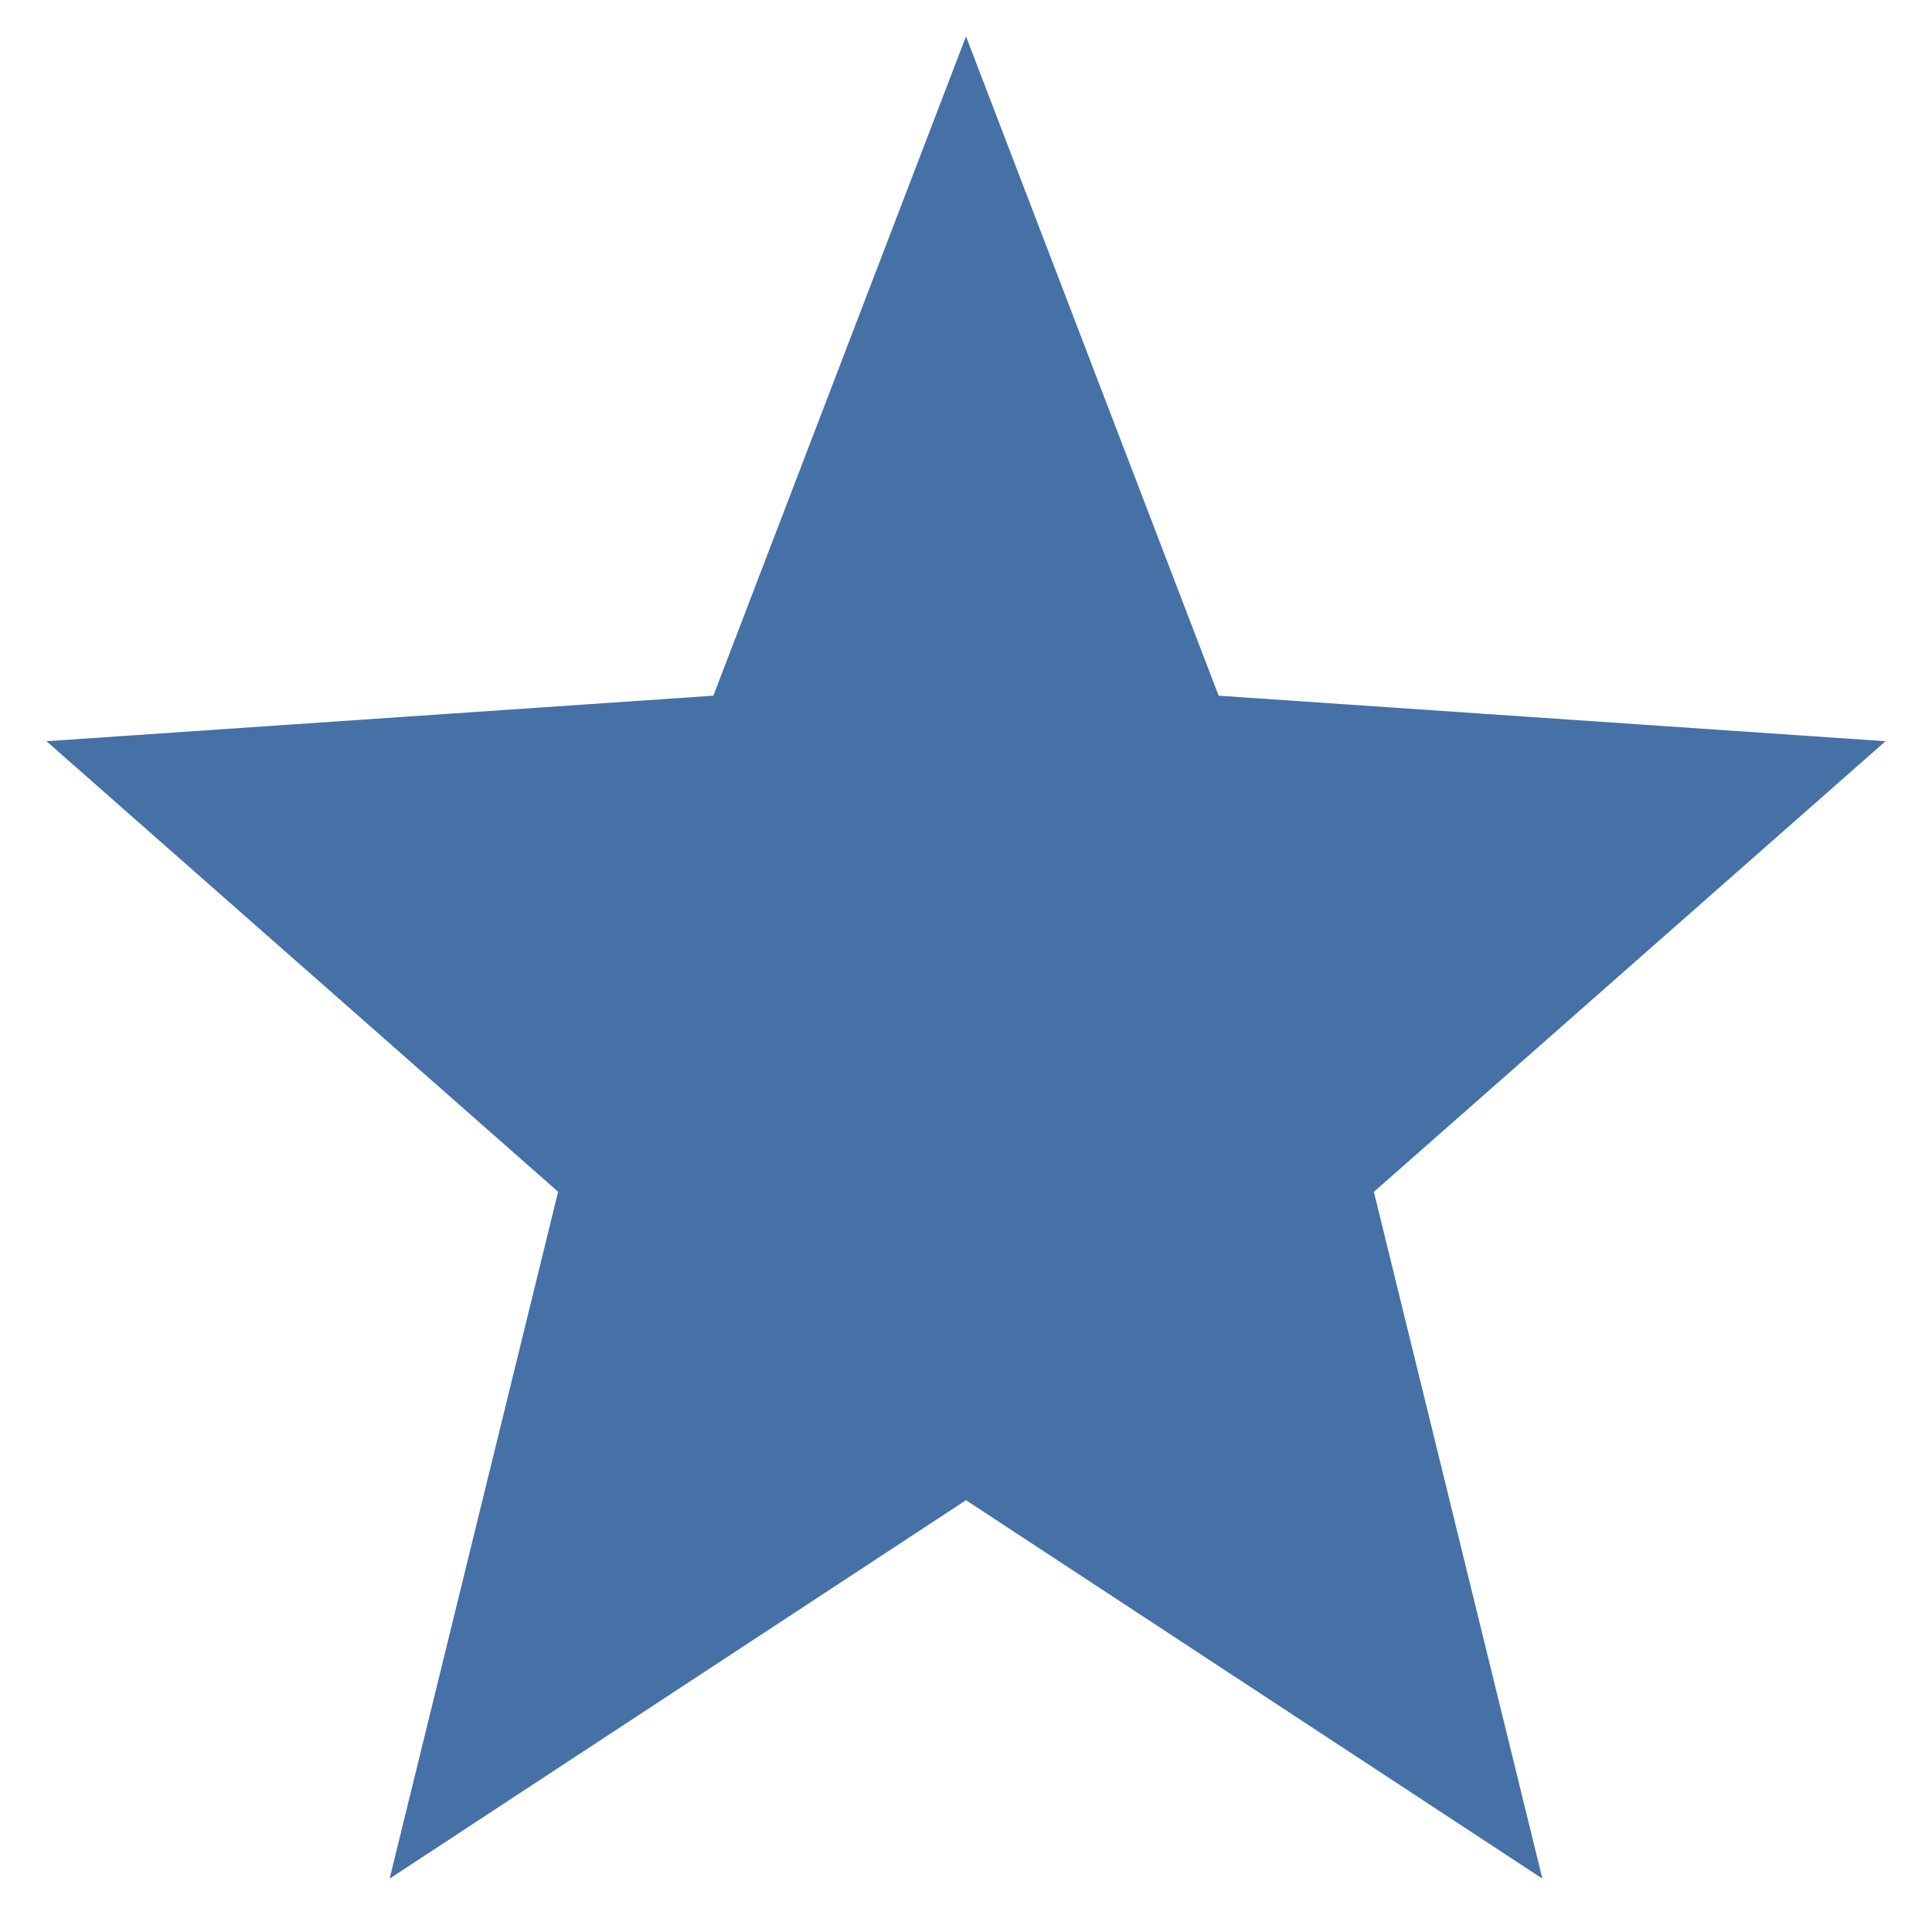
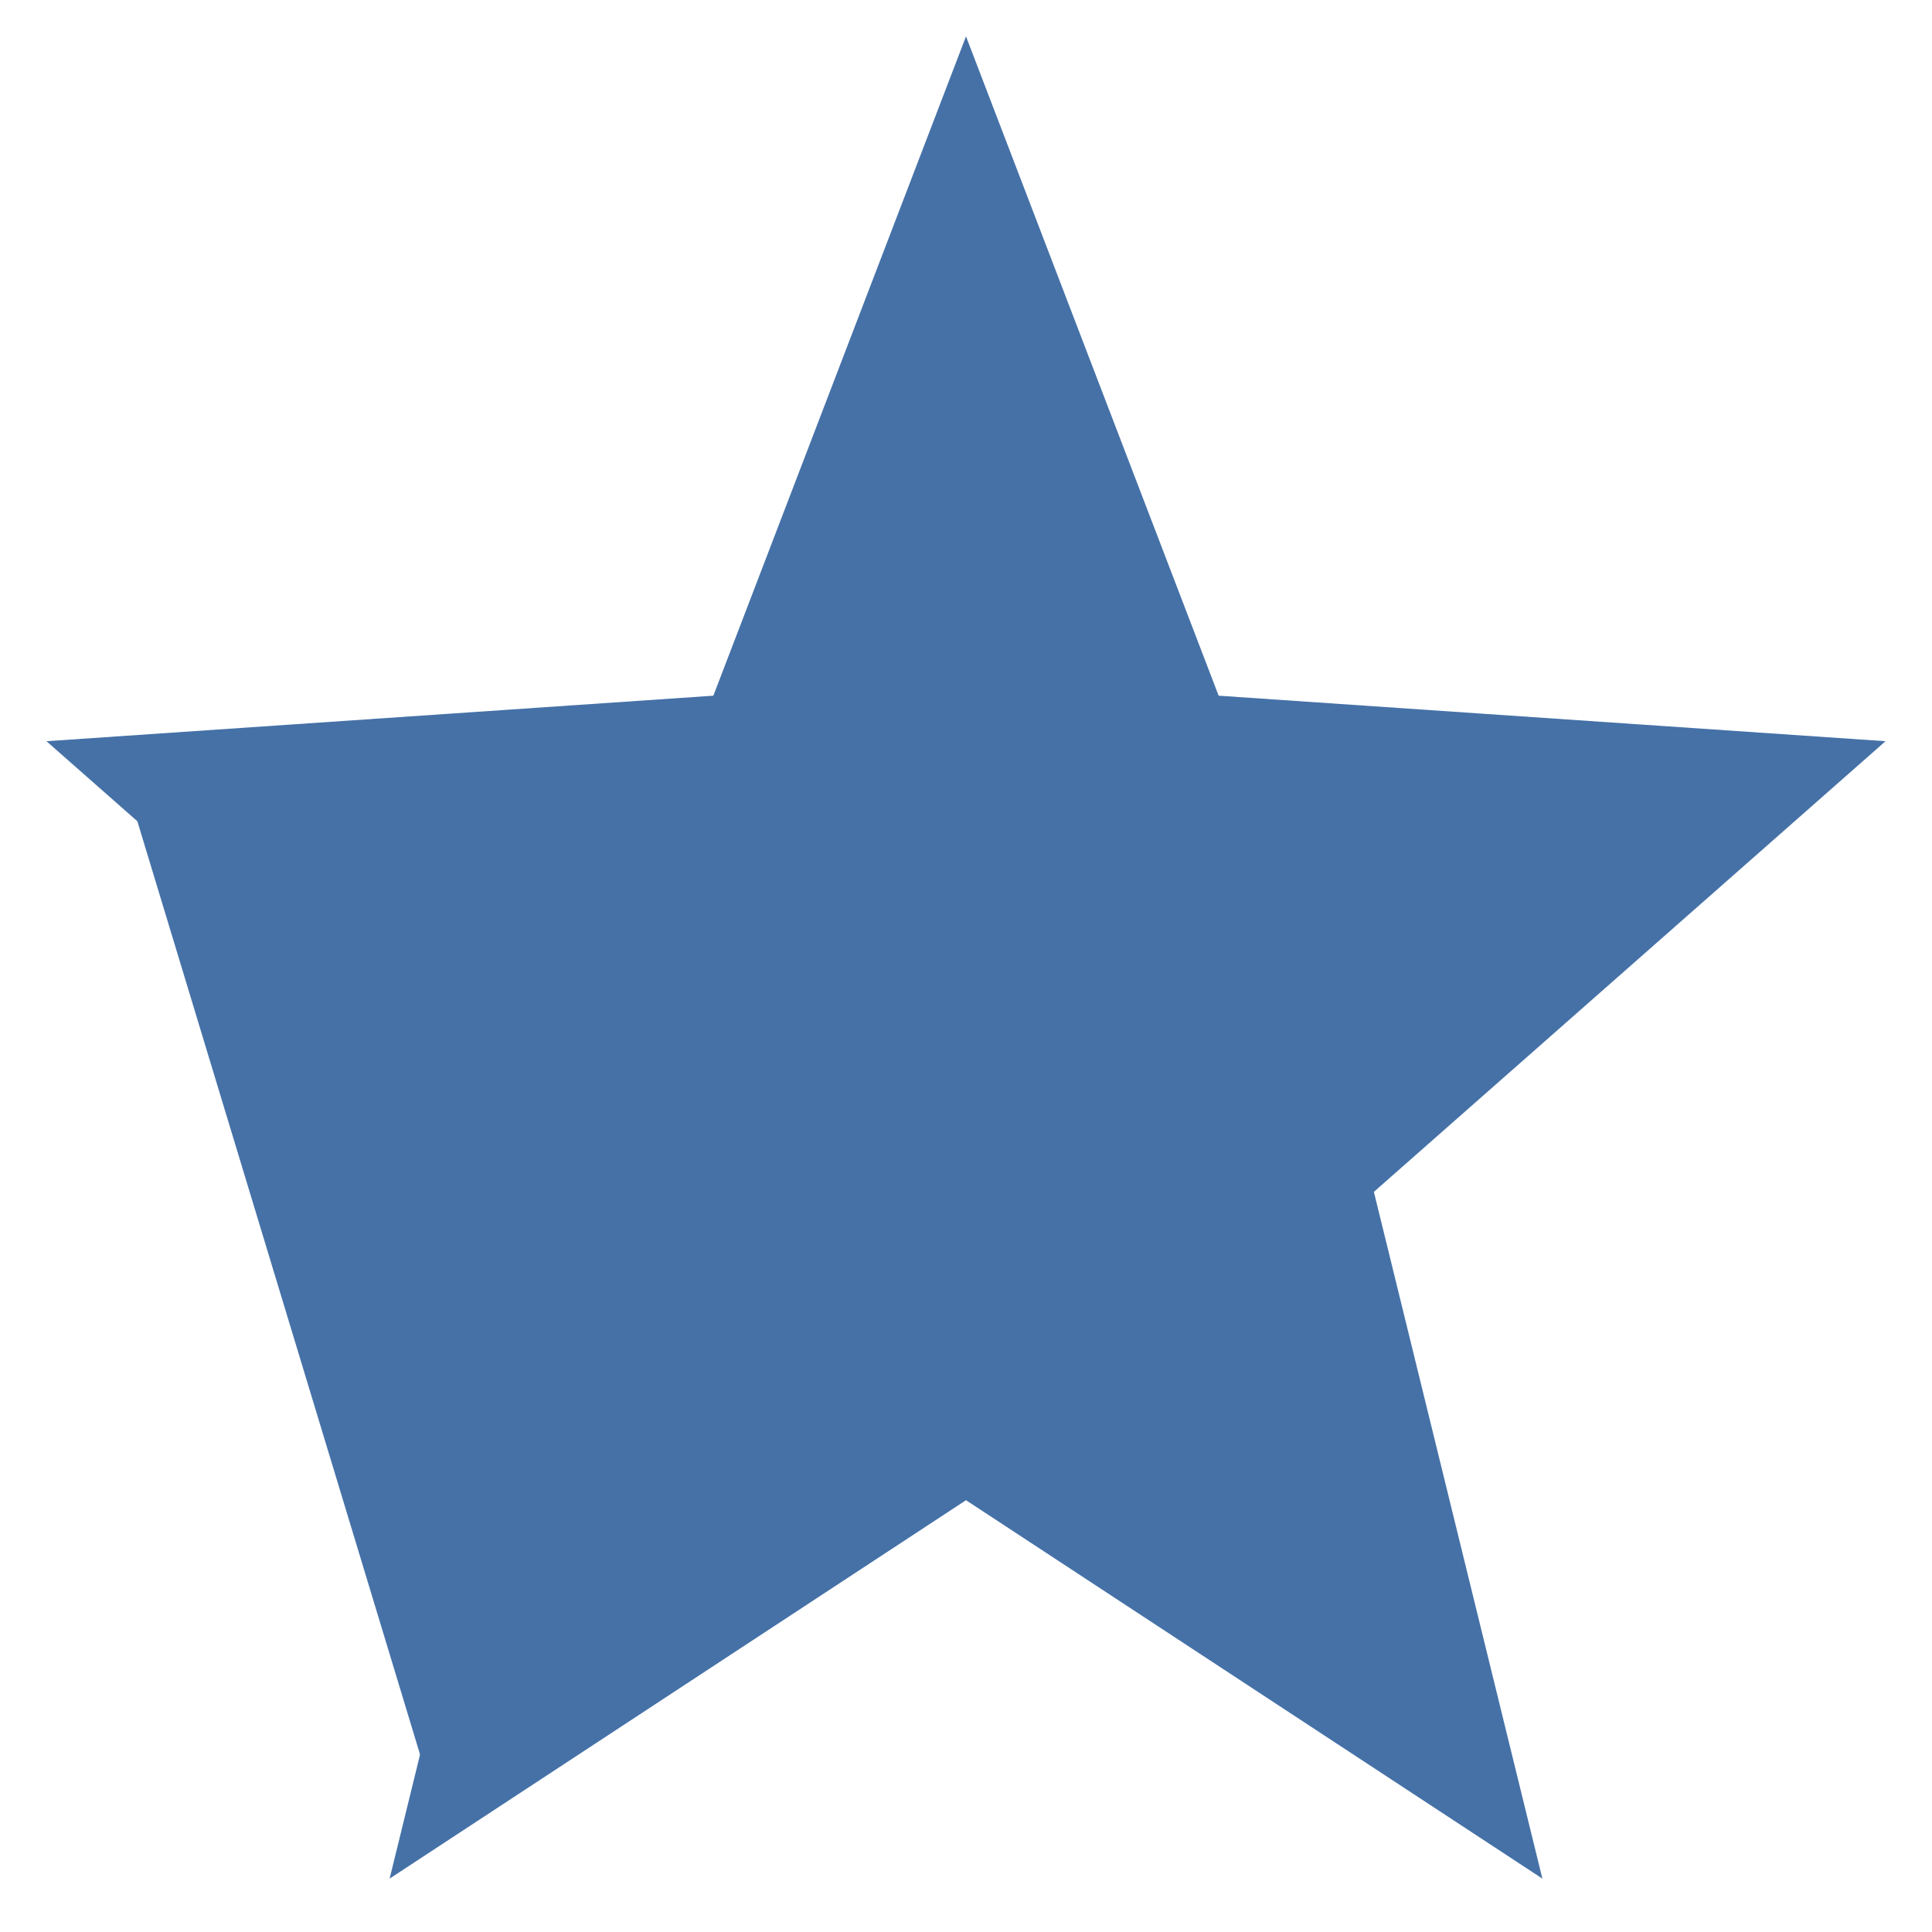
<svg xmlns="http://www.w3.org/2000/svg" width="16" height="16" viewBox="0 0 16 16" fill="none">
-   <path d="M15 6.347L9.916 6L8 1L6.084 6L1 6.347L4.901 9.782L3.621 15L8 12.125L12.379 15L11.099 9.783L15 6.347ZM8 11.117L4.925 13.136L5.822 9.476L3.073 7.059L6.655 6.815L8 3.304L9.345 6.815L12.931 7.059L10.178 9.476L11.075 13.136L8 11.117Z" fill="#4571A7" />
+   <path d="M15 6.347L9.916 6L8 1L6.084 6L1 6.347L3.621 15L8 12.125L12.379 15L11.099 9.783L15 6.347ZM8 11.117L4.925 13.136L5.822 9.476L3.073 7.059L6.655 6.815L8 3.304L9.345 6.815L12.931 7.059L10.178 9.476L11.075 13.136L8 11.117Z" fill="#4571A7" />
  <path d="M8 11.117L4.925 13.136L5.822 9.476L3.073 7.059L6.655 6.815L8 3.304L9.345 6.815L12.931 7.059L10.178 9.476L11.075 13.136L8 11.117Z" fill="#4571A7" />
  <path d="M15 6.347L9.916 6L8 1L6.084 6L1 6.347L4.901 9.782L3.621 15L8 12.125L12.379 15L11.099 9.783L15 6.347ZM8 11.117L4.925 13.136L5.822 9.476L3.073 7.059L6.655 6.815L8 3.304L9.345 6.815L12.931 7.059L10.178 9.476L11.075 13.136L8 11.117Z" stroke="#4571A7" stroke-width="0.5" />
-   <path d="M8 11.117L4.925 13.136L5.822 9.476L3.073 7.059L6.655 6.815L8 3.304L9.345 6.815L12.931 7.059L10.178 9.476L11.075 13.136L8 11.117Z" stroke="#4571A7" stroke-width="0.5" />
</svg>